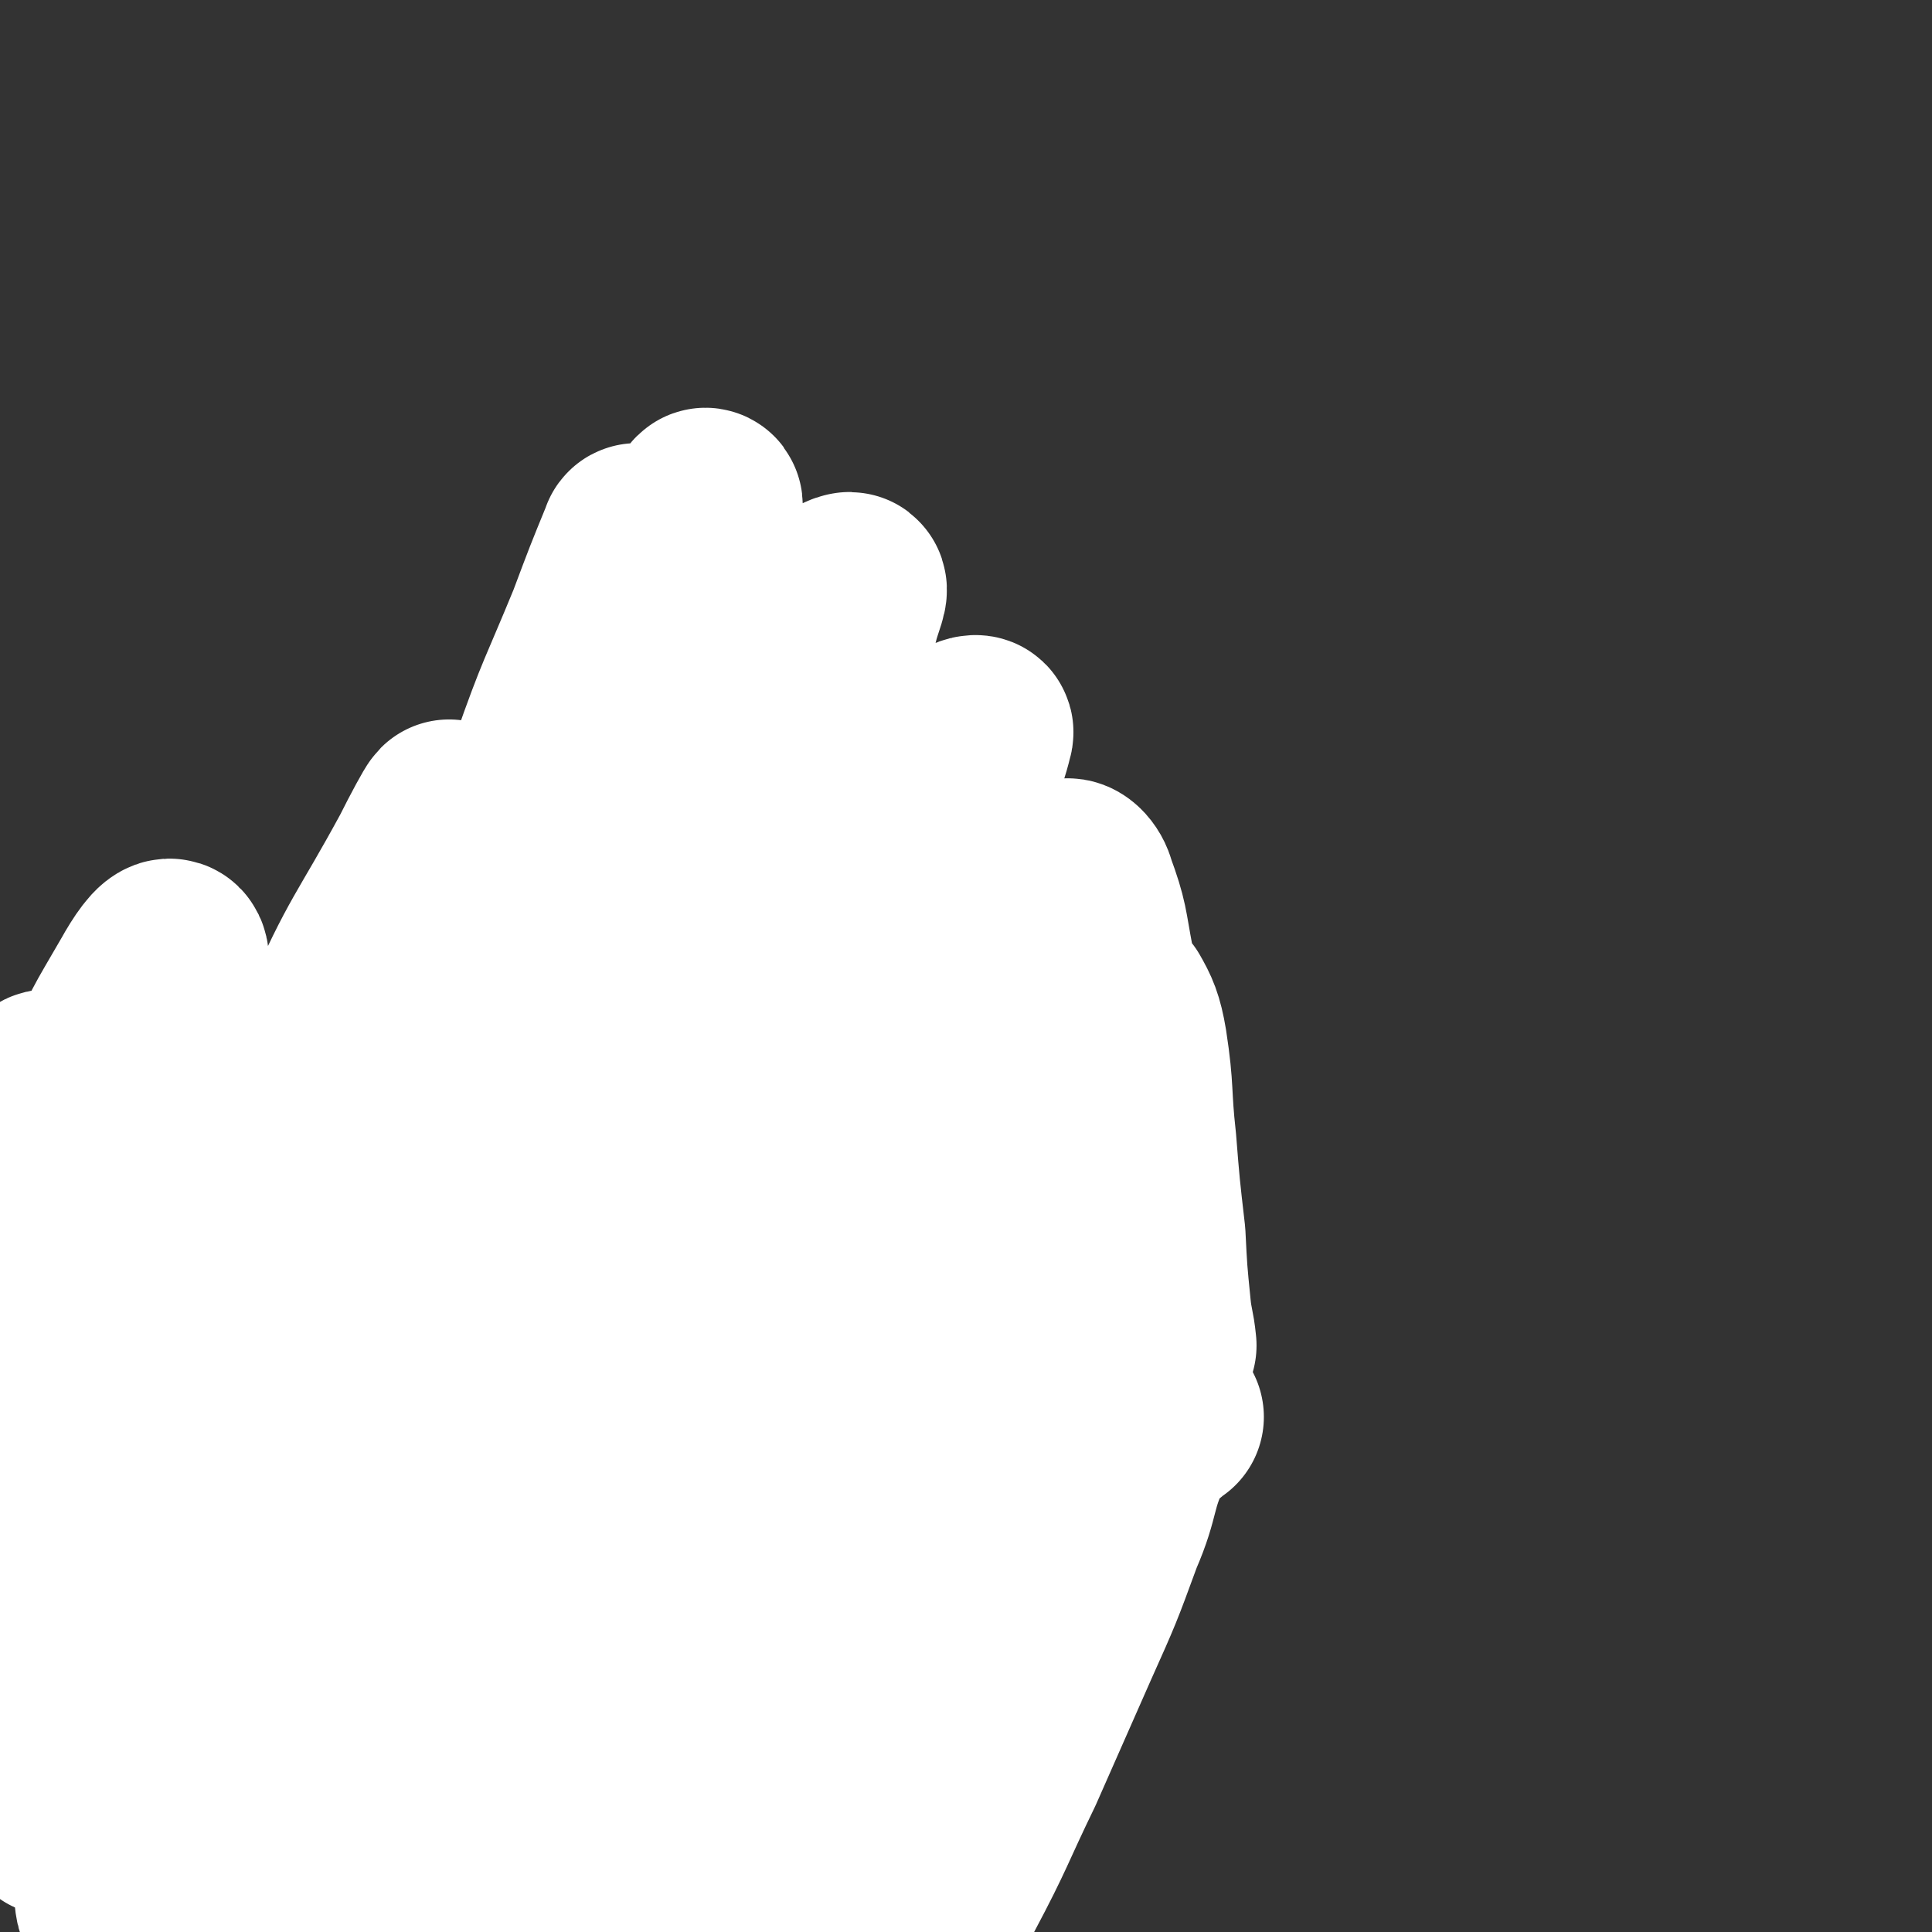
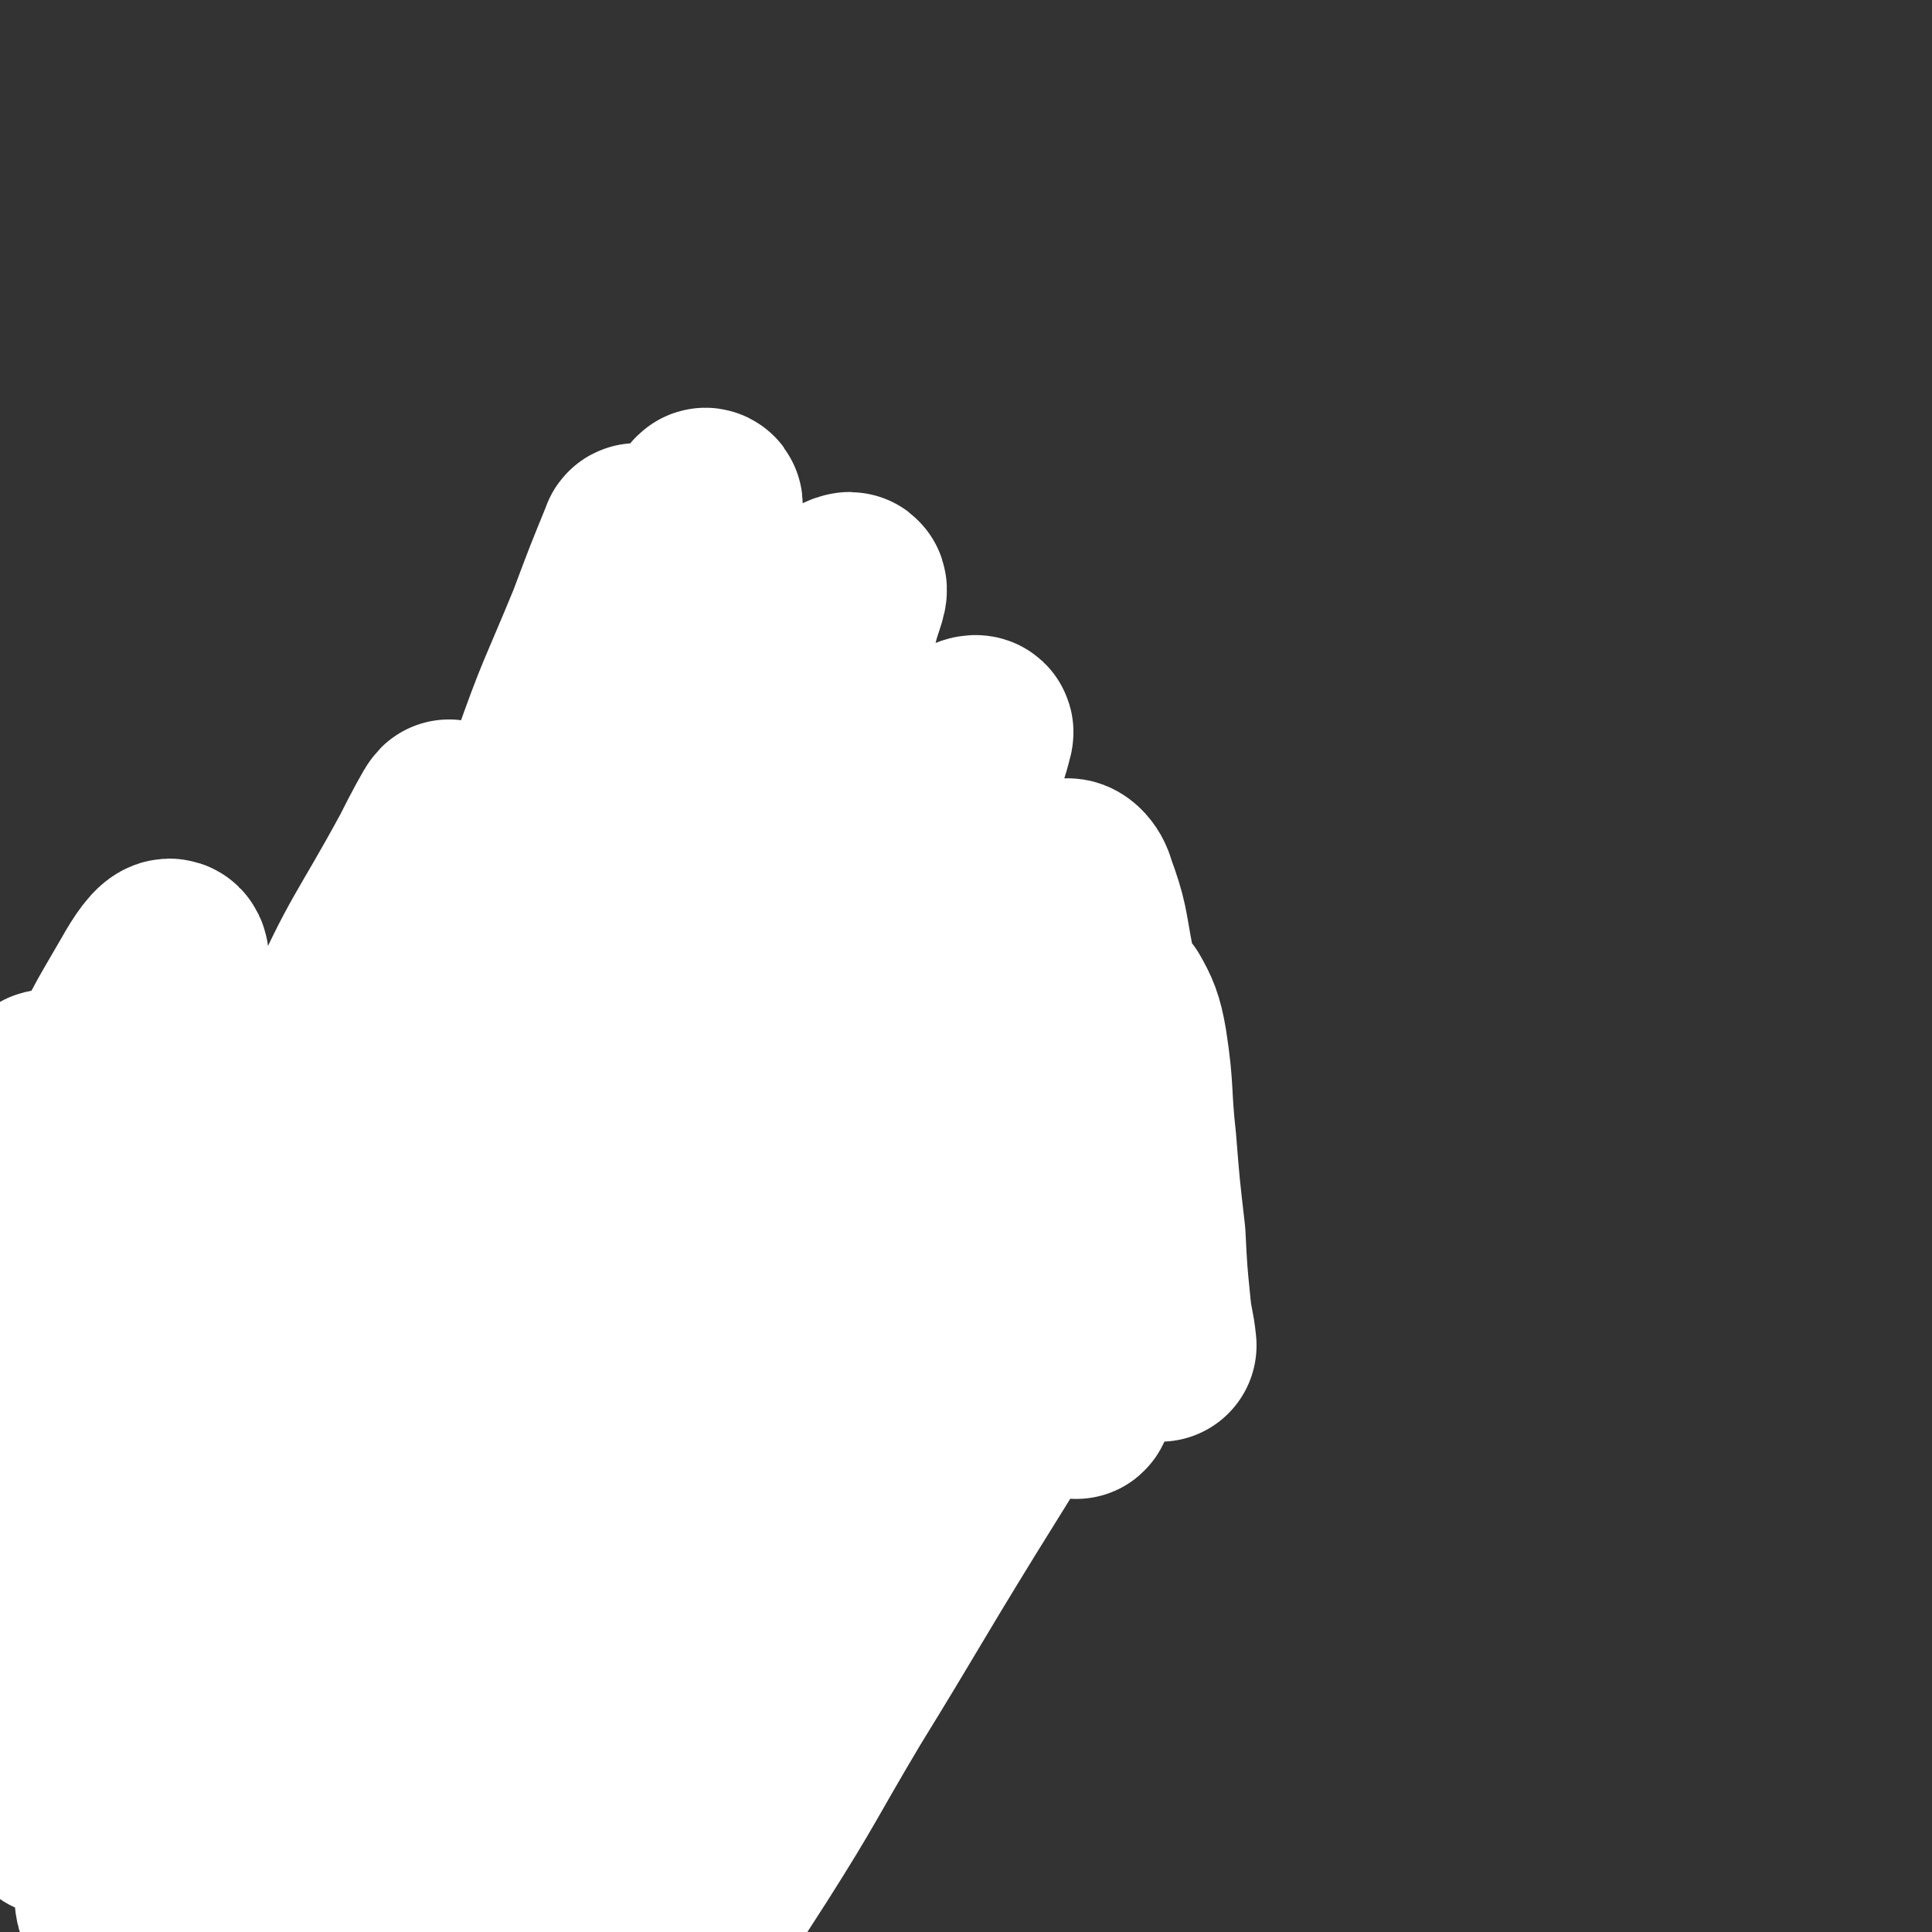
<svg xmlns="http://www.w3.org/2000/svg" viewBox="0 0 1054 1054" version="1.1">
  <rect x="0" y="0" width="1054" height="1054" fill="#333333" stroke="none" />
  <g fill="none" stroke="#EEBA71" stroke-width="32" stroke-linecap="round" stroke-linejoin="round">
    <path d="M31,676c-1,-1 -2,-1 -1,-1 0,-1 1,-1 2,-2 3,-3 3,-3 6,-7 5,-5 5,-5 10,-10 7,-5 7,-5 14,-11 6,-5 7,-5 13,-10 6,-5 6,-5 12,-11 5,-5 4,-5 9,-10 4,-5 3,-5 8,-10 4,-4 4,-4 8,-8 4,-5 4,-4 9,-8 4,-5 4,-5 8,-9 4,-5 4,-5 8,-10 5,-5 5,-5 10,-11 5,-5 5,-5 10,-10 5,-5 5,-5 9,-9 5,-5 5,-5 9,-9 5,-6 5,-6 11,-12 5,-6 5,-6 11,-12 5,-5 5,-5 9,-9 5,-5 5,-4 10,-9 5,-5 5,-4 9,-9 4,-5 4,-5 8,-10 3,-4 3,-4 6,-9 4,-4 4,-4 7,-9 3,-4 3,-4 6,-8 3,-4 3,-4 6,-8 3,-3 3,-3 6,-7 3,-3 3,-3 6,-7 3,-3 3,-3 6,-6 5,-4 5,-4 9,-8 6,-5 6,-5 11,-10 3,-3 3,-3 6,-7 2,-2 2,-2 4,-5 1,-2 2,-2 3,-3 1,-1 1,-2 2,-3 0,0 0,0 1,-1 0,0 0,0 0,-1 0,0 0,0 1,0 0,0 0,0 0,0 0,0 0,0 1,0 0,0 0,0 0,0 0,0 0,0 1,0 2,0 2,0 3,0 " />
-     <path d="M363,402c0,0 -1,-1 -1,-1 1,1 2,2 4,4 7,6 7,6 15,11 7,5 8,4 15,9 7,5 7,5 13,11 8,6 8,6 15,13 8,8 7,9 15,17 9,10 8,11 18,20 9,7 10,7 20,14 9,5 9,6 19,10 10,5 10,4 21,8 9,3 9,3 19,6 7,2 8,1 15,4 5,2 4,3 9,6 " />
    <path d="M352,367c-1,0 -1,-1 -1,-1 0,0 0,0 0,0 -1,0 -1,0 -2,0 -1,-1 -1,-1 -1,-2 -1,0 -1,0 -2,-1 0,-1 0,-1 0,-1 0,-1 1,-1 1,-1 5,3 5,3 10,5 11,7 11,8 22,15 15,10 15,11 29,21 14,9 14,8 27,18 11,8 10,9 20,17 6,6 7,6 12,12 3,3 3,3 4,5 0,1 0,1 -1,2 " />
    <path d="M342,362c0,-1 -2,-2 -1,-1 1,0 2,1 4,3 7,4 7,4 13,9 10,8 9,8 19,17 12,10 12,10 24,21 16,14 16,14 32,27 16,14 16,14 31,28 16,14 15,14 31,28 10,9 10,9 20,18 5,5 5,5 10,11 0,1 0,1 1,2 0,0 0,0 0,0 " />
    <path d="M360,374c0,0 -1,-1 -1,-1 1,2 2,3 4,5 11,11 10,12 21,23 15,14 16,14 32,28 14,12 14,12 29,24 16,12 16,11 31,23 15,13 14,14 29,27 12,10 12,10 24,20 8,7 8,7 15,14 4,3 4,3 7,5 0,1 1,1 1,1 -2,-1 -2,-2 -4,-3 " />
    <path d="M328,373c0,0 -1,-1 -1,-1 0,0 0,1 0,2 0,0 0,1 0,1 3,5 3,5 6,9 7,10 7,10 15,19 12,13 12,12 25,24 14,13 14,13 29,25 14,12 15,11 29,23 10,9 10,10 19,20 5,6 5,6 10,12 2,2 2,3 3,5 0,0 -1,0 -2,0 -5,-4 -5,-5 -11,-9 -10,-8 -10,-9 -20,-17 " />
    <path d="M338,404c0,0 -1,-1 -1,-1 2,2 3,3 6,6 7,7 7,7 14,13 11,9 11,9 22,17 15,12 15,12 30,23 16,11 16,11 32,23 12,9 12,9 23,19 9,6 9,6 17,13 6,5 6,5 11,11 4,4 3,5 7,9 3,4 3,4 6,8 3,3 3,3 6,7 4,3 3,3 7,6 3,2 3,1 7,4 3,2 3,2 6,4 2,3 2,3 5,5 2,1 3,1 5,2 1,0 1,0 1,0 1,0 1,0 1,0 -2,-1 -2,-1 -3,-3 " />
-     <path d="M316,368c0,0 -1,0 -1,-1 0,0 0,1 0,1 1,0 1,-1 2,-1 2,-1 2,0 3,-1 3,-1 3,-1 5,-3 2,-1 2,-2 3,-3 3,-3 3,-3 5,-6 3,-2 3,-2 5,-4 2,-2 2,-2 4,-3 1,-1 1,-1 2,-1 1,0 1,0 2,0 1,0 1,1 2,1 1,0 1,0 2,0 2,0 2,0 4,1 2,0 2,0 4,2 3,2 3,3 6,5 4,3 4,3 8,6 4,3 4,3 8,5 4,3 5,3 9,6 5,4 4,5 9,9 4,4 4,5 9,9 4,4 4,4 9,7 5,5 5,4 10,9 6,5 6,5 12,10 6,6 6,6 12,11 5,5 5,5 11,10 5,4 5,4 10,9 5,5 5,5 10,10 5,4 5,4 10,8 4,3 4,3 8,5 5,3 5,3 10,6 6,4 5,4 11,7 3,3 4,2 7,5 3,2 3,2 5,5 2,2 2,3 4,5 3,4 3,4 6,8 3,4 3,4 6,8 4,4 4,4 8,8 3,3 3,3 6,6 2,2 2,2 5,5 2,1 1,2 3,4 1,1 2,1 3,3 1,1 1,1 3,3 1,1 1,1 2,3 1,0 1,0 1,1 0,0 0,0 0,0 1,0 0,0 0,0 " />
    <path d="M587,548c0,0 -1,-1 -1,-1 0,0 0,0 1,0 0,0 0,0 0,0 0,1 -1,0 -1,0 0,0 1,0 1,0 0,1 0,1 -1,2 -1,3 -1,3 -3,6 -3,4 -3,4 -5,8 -4,5 -3,5 -7,10 -3,5 -3,4 -7,8 -4,5 -4,5 -9,9 -4,5 -5,4 -9,9 -4,4 -4,4 -8,9 -6,5 -5,6 -11,11 -7,7 -8,7 -15,14 -7,7 -7,7 -14,14 -6,5 -6,5 -12,11 -7,6 -6,6 -12,12 -6,6 -6,6 -12,12 -6,6 -6,5 -12,11 -6,6 -6,6 -12,11 -7,7 -7,7 -15,13 -9,7 -9,7 -19,13 -6,5 -6,5 -13,10 -6,5 -6,4 -12,9 -6,4 -6,4 -11,9 -5,4 -5,4 -10,8 -5,5 -5,5 -10,9 -5,4 -5,5 -10,9 -6,5 -6,6 -12,11 -7,5 -7,5 -14,10 -6,5 -6,5 -12,9 -3,3 -3,3 -6,6 -5,4 -5,4 -10,7 -4,4 -5,4 -9,7 -4,3 -4,4 -7,7 -3,3 -3,3 -5,6 -3,3 -2,3 -5,6 -2,3 -2,3 -5,7 -3,4 -3,4 -7,8 -4,6 -4,6 -9,11 -6,6 -6,5 -13,11 -8,7 -8,7 -16,14 -6,4 -6,4 -11,9 -6,5 -6,5 -12,10 -7,5 -7,5 -13,10 -4,4 -4,4 -9,8 -2,3 -2,3 -5,5 -2,2 -2,2 -3,4 -2,1 -2,2 -3,4 -2,2 -1,2 -3,5 -1,2 -1,3 -3,5 -2,3 -2,3 -4,6 -3,3 -3,3 -6,6 -3,4 -3,4 -6,8 -2,3 -3,3 -5,6 -3,2 -3,2 -5,5 -2,2 -2,1 -4,3 -1,2 -1,1 -3,3 -1,1 -1,1 -2,3 -1,2 -1,2 -2,4 -1,2 -1,2 -2,4 -1,1 -1,1 -3,3 0,1 0,1 -1,2 0,0 -1,0 -1,1 " />
-     <path d="M597,561c0,0 -1,-1 -1,-1 0,0 1,0 1,0 -1,0 -1,0 -1,1 -1,0 -1,0 -1,2 -1,2 -1,2 -2,4 0,3 -1,3 -1,6 -1,8 -1,8 -1,16 -1,12 -1,12 -1,25 -1,16 -1,16 -1,33 -1,17 -1,16 -1,33 -1,17 -1,17 -1,33 -1,15 -1,15 -1,31 -1,14 -1,14 -1,28 -1,12 -1,12 -1,24 0,9 0,9 0,19 -1,9 0,9 0,19 0,12 -1,12 0,24 0,14 0,14 0,28 1,11 1,11 1,22 0,8 0,8 0,16 0,5 0,5 -1,11 0,2 0,2 0,4 -1,1 -1,1 -1,2 -1,1 -1,1 -1,1 -1,1 -1,1 -1,1 -1,0 -1,1 -2,1 -1,1 -1,1 -3,1 -2,0 -2,0 -4,1 -3,0 -3,0 -6,0 -4,1 -4,1 -7,2 -3,1 -3,1 -6,2 -2,1 -2,1 -4,2 -1,0 -1,0 -2,0 0,0 0,0 0,0 -1,-1 -1,-1 -1,-2 0,-2 0,-2 0,-5 0,-4 0,-4 0,-8 0,-6 0,-6 -1,-12 -1,-8 -1,-8 -2,-16 -1,-9 -1,-9 -3,-18 -1,-11 -1,-11 -2,-22 -1,-11 -1,-11 -1,-21 -1,-9 -1,-9 -1,-18 0,-8 0,-8 0,-16 0,-7 0,-7 1,-14 0,-7 0,-7 0,-15 1,-8 1,-8 1,-16 0,-7 0,-7 0,-14 0,-7 0,-7 0,-13 0,-7 0,-7 0,-13 1,-8 1,-8 1,-16 0,-8 1,-8 1,-16 0,-6 0,-6 0,-12 0,-6 0,-6 -1,-12 0,-5 0,-5 -1,-11 0,-4 0,-4 0,-9 -1,-5 -1,-5 -1,-9 0,-5 0,-5 0,-10 0,-4 0,-4 0,-8 0,-4 0,-4 0,-8 0,-3 0,-3 0,-6 0,-2 0,-2 0,-4 0,-1 0,-1 -1,-2 0,0 0,0 0,0 0,-1 0,-1 0,-2 0,0 0,0 -1,-1 0,0 0,0 -1,0 0,0 0,0 0,0 0,0 0,0 0,0 " />
    <path d="M375,779c0,0 -1,-1 -1,-1 0,0 0,0 1,1 0,0 0,0 0,0 0,0 0,0 0,1 -1,1 -1,1 -1,2 0,3 0,3 0,5 -1,4 -1,4 -1,7 -1,6 -1,6 -1,11 0,8 0,8 0,16 0,9 0,9 1,19 0,9 0,9 0,19 1,10 1,10 2,21 0,10 0,10 0,20 1,9 0,9 1,19 1,10 1,10 2,20 1,9 1,9 2,18 1,8 1,8 2,15 1,9 2,9 2,17 1,8 0,8 0,17 1,6 1,6 0,13 0,4 0,4 -1,7 0,2 0,2 0,3 -1,0 -1,0 -1,1 0,0 0,0 -1,1 0,0 0,0 0,0 -1,0 -1,0 -1,-1 -1,0 0,0 -1,-1 -1,-1 -1,-1 -2,-3 -2,-1 -1,-2 -3,-3 -1,-1 -1,-1 -3,-2 -1,-1 -1,-1 -3,-2 -3,-1 -3,-1 -5,-2 -3,-1 -3,-1 -6,-2 -1,-1 -1,-1 -3,-2 -2,-1 -2,-1 -3,-1 -2,-1 -2,-1 -3,-1 -1,0 -1,0 -2,0 -1,0 -1,0 -2,0 0,0 0,0 0,0 -1,-1 -1,-1 -1,-1 0,-1 -1,-1 -1,-2 0,-2 0,-2 0,-4 -1,-4 -1,-4 -1,-8 -1,-6 -1,-6 -1,-11 -1,-10 -1,-10 -2,-19 -1,-12 -1,-12 -2,-23 0,-9 0,-9 -1,-19 0,-7 0,-7 -1,-15 0,-7 0,-7 0,-14 0,-7 0,-7 0,-15 0,-8 0,-8 -1,-17 0,-8 0,-8 0,-15 0,-6 1,-6 0,-12 0,-4 0,-4 -1,-8 0,-3 0,-3 0,-7 0,-2 0,-2 -1,-5 0,-3 0,-3 -1,-6 0,-4 0,-4 0,-7 -1,-3 -1,-3 -1,-6 0,-1 0,-1 0,-2 0,-1 0,-1 0,-1 0,0 0,0 0,-1 0,0 0,0 0,0 0,-1 0,-1 0,-1 -1,-1 -1,-1 -1,-1 0,-1 0,-1 0,-1 0,0 0,0 0,0 0,0 0,0 0,0 0,-1 0,-1 0,-1 " />
    <path d="M372,764c0,0 0,0 -1,-1 0,0 1,1 1,1 0,0 -1,0 -1,0 0,0 0,0 0,0 0,0 0,0 0,1 -1,2 -1,3 -1,5 -1,8 -1,8 -1,17 0,11 0,11 0,23 0,13 0,13 0,25 -1,9 -1,9 -1,18 -1,6 -1,6 -1,12 -1,2 -1,2 -1,4 0,0 0,0 0,0 0,0 0,-1 1,-1 0,-1 0,-1 1,-2 0,-1 0,-1 0,-1 0,0 0,0 0,1 0,1 0,1 0,2 -1,1 -1,1 -1,2 -1,1 -1,1 -1,2 0,2 0,2 0,4 -1,3 -1,3 -1,6 1,7 1,7 2,13 0,8 0,8 1,16 1,6 2,6 2,12 1,5 1,5 2,9 0,3 1,3 1,7 1,3 1,3 1,7 1,4 1,5 2,9 1,5 2,4 3,9 0,4 0,4 1,8 0,3 0,3 0,5 0,2 0,2 0,4 0,3 0,3 0,5 0,2 0,2 0,5 0,4 0,4 0,7 0,3 0,3 0,7 0,2 0,2 0,5 0,1 0,1 -1,2 0,1 0,1 0,2 0,0 0,0 0,1 0,0 0,0 0,1 0,1 0,1 0,2 0,1 0,1 0,2 0,1 -1,1 -1,1 -1,1 -1,1 -1,2 0,0 0,0 -1,1 0,0 0,0 0,1 -1,0 -1,0 -1,0 -1,1 -1,1 -2,1 -1,1 -1,2 -3,2 -1,1 -2,1 -4,2 -2,0 -2,0 -4,1 -3,0 -3,1 -5,1 -3,0 -3,0 -5,0 -1,0 -1,0 -3,-1 -1,0 -1,0 -2,-1 0,0 0,0 -1,-1 0,0 0,0 0,-1 0,-2 0,-2 0,-5 0,-3 0,-3 0,-7 0,-6 0,-6 0,-11 0,-7 -1,-7 -1,-13 -1,-8 -1,-8 -2,-15 -1,-10 0,-10 -1,-21 -1,-11 0,-11 -1,-22 -1,-9 -1,-9 -1,-19 -1,-8 -1,-8 -1,-16 -1,-8 -1,-8 -1,-16 -1,-8 -1,-8 -2,-16 -1,-6 -1,-6 -1,-12 -1,-6 -1,-6 -1,-11 0,-6 0,-6 0,-13 0,-5 0,-5 0,-10 0,-3 0,-3 0,-6 0,-2 0,-2 1,-3 0,-1 0,-2 0,-2 0,-1 0,-1 1,-1 " />
-     <path d="M554,552c0,0 -1,-1 -1,-1 0,0 0,0 0,0 0,0 0,0 0,1 -1,0 0,0 -1,1 -1,2 -1,2 -3,4 -2,2 -2,2 -4,4 -5,6 -4,6 -8,12 -6,7 -6,8 -12,15 -7,7 -8,6 -15,12 -5,5 -4,5 -9,10 -3,2 -3,2 -6,5 0,0 -1,0 0,0 1,-1 2,-1 4,-3 5,-4 5,-4 10,-8 4,-3 5,-3 9,-7 " />
    <path d="M529,590c0,0 -1,0 -1,-1 0,0 1,0 2,-1 4,-4 4,-4 7,-8 0,-1 1,-2 1,-2 -1,0 -2,0 -4,0 -5,3 -5,3 -10,7 -10,7 -10,7 -19,15 -13,12 -13,12 -26,25 -13,13 -13,13 -26,26 -9,9 -9,9 -18,19 -5,7 -5,7 -11,13 -2,2 -5,4 -4,3 0,0 3,-2 6,-5 9,-11 8,-11 17,-22 11,-13 12,-13 23,-26 12,-14 11,-15 22,-30 9,-11 9,-10 17,-22 3,-5 4,-6 4,-11 1,-1 -2,-2 -3,-1 -8,5 -8,6 -15,12 -12,11 -13,10 -25,21 -13,11 -13,12 -27,23 -14,13 -14,13 -28,25 -6,5 -7,6 -12,10 -1,0 0,0 0,0 8,-8 7,-8 15,-16 12,-14 12,-14 24,-27 13,-14 13,-14 25,-29 11,-12 11,-12 22,-26 5,-7 6,-7 10,-14 1,-1 -1,-3 -2,-2 -7,5 -7,6 -14,12 -15,14 -14,15 -29,29 -15,14 -15,14 -31,28 -14,12 -14,12 -29,24 -8,7 -8,7 -17,14 -2,1 -5,3 -4,2 2,-4 4,-6 9,-12 13,-15 12,-15 25,-29 15,-17 16,-16 31,-33 12,-14 11,-15 22,-31 6,-8 7,-8 11,-16 1,-2 -1,-3 -2,-3 -9,4 -10,5 -18,12 -17,11 -16,12 -32,25 -17,13 -18,12 -35,26 -12,9 -12,10 -24,19 -5,4 -7,6 -9,8 -1,1 1,-1 3,-3 10,-10 9,-10 19,-21 14,-15 14,-15 29,-30 14,-15 15,-15 29,-30 8,-10 8,-10 14,-21 1,-2 2,-5 0,-4 -5,0 -7,1 -13,5 -16,11 -16,11 -31,23 -19,14 -19,14 -37,28 -13,11 -13,12 -26,23 -5,5 -7,6 -11,10 -1,0 1,-1 2,-2 8,-8 8,-8 16,-17 14,-15 14,-15 28,-30 15,-17 15,-17 30,-33 12,-12 12,-11 24,-24 3,-3 5,-6 5,-8 -1,-1 -5,0 -8,1 -13,7 -13,7 -25,15 -19,14 -19,14 -37,28 -17,13 -16,13 -33,26 -9,8 -9,8 -18,15 -1,1 -3,2 -2,2 5,-4 7,-5 12,-10 13,-13 13,-13 25,-26 13,-14 13,-14 26,-28 11,-12 11,-12 22,-24 6,-7 7,-7 11,-13 1,-1 -1,-2 -2,-2 -9,5 -9,6 -18,12 -15,11 -15,11 -30,22 -16,11 -16,12 -32,23 -10,8 -10,8 -19,15 -2,2 -4,3 -4,4 0,0 2,-1 3,-2 8,-8 8,-8 16,-16 2,-2 2,-2 4,-4 12,-12 12,-12 23,-25 10,-11 10,-11 19,-23 6,-8 6,-8 11,-17 1,-2 2,-4 1,-4 -3,-1 -6,0 -10,3 -11,7 -10,8 -21,17 -14,11 -14,11 -28,21 -10,7 -10,7 -20,14 -6,4 -6,5 -12,9 -3,2 -5,4 -6,3 -1,0 2,-2 3,-4 12,-12 12,-12 23,-24 13,-14 13,-14 25,-28 11,-13 10,-13 20,-26 5,-7 5,-7 9,-14 1,0 0,-2 -1,-2 -5,3 -6,3 -12,7 -13,10 -13,11 -26,20 -12,10 -12,9 -24,19 -10,7 -10,8 -20,16 -5,4 -5,4 -11,8 -1,1 -3,3 -3,2 2,-1 3,-2 6,-5 11,-11 11,-12 22,-23 13,-14 14,-13 27,-27 9,-9 9,-9 17,-18 2,-3 3,-4 3,-6 -1,-1 -3,-1 -5,0 -9,5 -9,5 -18,12 -10,7 -10,8 -20,16 -11,10 -11,10 -23,20 -9,8 -9,8 -18,16 -2,2 -4,4 -4,4 0,1 2,-1 4,-3 8,-9 8,-9 15,-18 15,-16 15,-16 29,-32 9,-11 9,-11 18,-23 4,-5 4,-5 7,-10 1,-1 1,-3 0,-2 -4,0 -5,1 -9,3 -9,6 -8,7 -16,14 -9,8 -9,8 -17,16 -9,10 -8,10 -17,20 -5,6 -5,6 -10,13 -2,3 -4,4 -4,5 0,0 2,-1 3,-3 8,-7 7,-7 15,-14 13,-13 13,-13 27,-26 8,-7 8,-7 16,-15 2,-2 4,-4 4,-4 0,0 -2,1 -4,3 -7,6 -6,6 -12,13 -7,7 -7,7 -13,14 -9,10 -9,10 -18,21 -8,11 -8,11 -16,22 -7,10 -7,10 -13,19 -5,8 -5,9 -10,16 -4,7 -4,7 -9,13 -4,5 -4,5 -9,9 -4,4 -4,4 -9,8 -2,2 -3,2 -5,5 -3,2 -3,2 -5,4 -3,5 -3,5 -7,9 -3,3 -3,3 -6,7 -1,0 -1,0 -2,1 -3,5 -3,5 -7,9 -4,5 -4,5 -8,9 -4,4 -4,4 -9,9 -3,3 -3,3 -7,7 -3,3 -3,4 -7,7 -2,2 -2,2 -4,4 -2,1 -2,1 -3,3 -3,2 -3,2 -5,4 -2,2 -2,3 -4,5 -4,4 -4,4 -9,8 -4,4 -4,3 -8,7 -4,3 -4,3 -8,7 -4,3 -3,3 -7,7 -3,3 -3,3 -6,5 -3,2 -3,2 -6,4 -2,1 -2,1 -4,3 -2,1 -2,2 -4,3 -3,2 -3,2 -6,4 -3,3 -3,3 -6,5 -3,2 -3,2 -7,5 -2,1 -3,1 -5,3 -2,2 -2,2 -5,4 -2,1 -2,1 -3,2 -2,1 -2,1 -3,2 -1,1 -1,1 -2,2 -1,1 -1,1 -2,1 -1,1 -1,1 -2,2 0,0 0,0 -1,1 -2,0 -2,0 -3,1 -1,0 -1,0 -2,2 -1,2 -1,2 -2,4 -1,3 -1,3 -1,7 -1,4 -1,4 -1,8 0,5 0,5 0,11 -1,6 -1,6 -1,12 0,7 0,7 1,13 1,8 1,8 2,15 1,8 1,8 2,15 1,8 1,8 2,15 0,7 0,7 1,14 0,7 0,7 0,14 1,7 1,7 1,14 1,7 1,7 2,14 0,7 0,7 1,14 0,7 0,7 1,14 1,6 1,6 2,12 1,5 1,5 2,10 1,4 1,4 2,8 1,4 2,4 3,8 1,3 1,3 2,7 1,4 1,4 2,7 1,4 1,4 2,8 1,3 0,3 1,7 1,4 1,4 2,8 0,4 1,4 1,7 1,5 1,5 1,9 1,3 1,3 1,7 0,3 0,3 0,7 0,2 0,2 0,5 0,2 0,2 0,4 0,2 0,2 0,4 0,2 0,2 0,4 -1,1 -1,1 -1,2 0,0 0,0 0,1 0,1 0,1 0,1 0,1 1,1 1,2 0,1 0,1 0,2 0,1 1,1 1,1 1,0 2,0 3,-1 4,-2 4,-2 7,-5 6,-4 6,-4 11,-9 6,-5 6,-5 13,-10 6,-4 6,-4 11,-9 6,-5 6,-5 11,-10 6,-5 6,-5 11,-11 6,-6 6,-6 11,-11 5,-5 5,-5 11,-10 5,-5 5,-5 11,-10 6,-6 6,-6 13,-12 9,-8 9,-8 18,-17 10,-10 10,-10 20,-20 7,-7 7,-7 15,-15 7,-7 7,-7 15,-14 7,-6 7,-6 14,-12 7,-7 7,-7 14,-13 7,-6 7,-6 13,-13 8,-7 8,-7 15,-14 9,-9 9,-9 19,-17 8,-8 9,-7 17,-15 8,-8 8,-9 16,-17 7,-7 7,-7 15,-14 5,-6 6,-5 11,-11 5,-4 5,-4 9,-9 4,-4 3,-4 7,-8 4,-3 4,-3 8,-7 3,-3 3,-4 7,-7 4,-3 4,-3 9,-6 4,-2 5,-2 10,-5 6,-3 6,-4 12,-8 2,-2 3,-2 5,-4 0,0 0,0 -1,0 -5,3 -5,3 -11,7 -13,8 -13,8 -26,17 -20,14 -20,14 -39,29 -23,17 -23,17 -46,34 -12,9 -12,9 -23,19 -8,6 -8,6 -14,12 -1,0 0,2 0,1 13,-9 13,-10 26,-20 20,-17 20,-17 39,-34 22,-19 21,-20 43,-38 20,-17 20,-16 41,-32 13,-9 13,-9 25,-19 1,0 1,-1 1,-1 -10,8 -10,9 -22,17 -22,16 -23,15 -46,30 -26,17 -26,18 -53,35 -16,11 -17,10 -34,21 -10,7 -10,7 -20,15 -2,1 -4,3 -3,2 8,-11 10,-14 22,-26 19,-21 20,-20 39,-40 19,-19 19,-19 38,-39 14,-15 14,-15 29,-30 3,-4 7,-8 5,-8 -3,1 -8,4 -15,9 -20,14 -19,14 -38,29 -23,18 -23,18 -45,36 -17,13 -17,13 -32,27 -13,11 -13,12 -26,24 -2,2 -5,5 -4,4 4,-3 7,-6 14,-13 21,-21 21,-21 42,-43 20,-22 21,-22 41,-43 15,-17 15,-17 30,-33 5,-5 9,-9 9,-10 0,-1 -5,3 -10,7 -16,15 -15,16 -32,31 -20,18 -20,17 -41,35 -18,15 -18,15 -37,31 -17,15 -16,16 -33,31 -5,5 -10,9 -10,10 0,0 6,-5 11,-10 14,-15 14,-15 28,-30 26,-29 26,-29 52,-57 18,-19 18,-19 36,-38 8,-9 9,-9 17,-17 0,0 -1,0 -2,1 -10,9 -10,10 -20,19 -18,16 -18,15 -36,31 -17,14 -17,14 -33,29 -18,15 -18,16 -35,32 -7,6 -11,10 -14,13 -1,1 4,-2 7,-5 11,-12 11,-13 22,-25 20,-21 20,-21 39,-42 22,-24 22,-24 43,-48 11,-13 11,-13 21,-27 2,-2 4,-5 3,-5 -4,3 -7,5 -13,11 -17,15 -17,16 -33,31 -15,15 -15,15 -29,29 -21,19 -20,20 -41,39 -13,13 -13,13 -27,26 -4,3 -8,7 -7,5 2,-3 6,-7 12,-15 14,-17 14,-17 28,-35 22,-27 22,-27 44,-54 17,-22 18,-21 35,-44 9,-10 9,-11 16,-22 1,-1 0,-4 -1,-3 -10,7 -11,9 -20,18 -15,13 -15,13 -29,27 -20,20 -19,21 -39,40 -20,20 -20,20 -40,40 -7,7 -8,7 -15,14 -3,3 -8,7 -7,6 3,-4 8,-9 15,-18 17,-21 17,-20 34,-42 19,-24 19,-24 38,-49 21,-27 21,-27 43,-54 6,-8 11,-11 13,-15 1,-2 -4,1 -7,3 -16,13 -16,13 -31,27 -16,15 -16,15 -32,30 -22,22 -22,22 -45,43 -2,2 -2,2 -4,4 -14,12 -14,12 -28,24 -10,10 -10,10 -20,19 -4,3 -9,8 -8,6 4,-7 8,-13 17,-24 21,-28 21,-28 42,-56 18,-25 17,-25 35,-50 14,-18 14,-18 28,-36 6,-8 11,-11 13,-16 1,-2 -4,1 -7,3 -14,12 -14,12 -28,25 -19,18 -18,18 -37,36 -16,16 -16,16 -32,32 -18,17 -18,17 -35,34 -13,14 -13,13 -25,27 -4,5 -8,10 -7,10 1,0 5,-4 9,-9 17,-19 17,-20 33,-39 25,-29 25,-29 50,-58 13,-16 13,-15 27,-31 6,-7 8,-10 12,-15 0,-1 -2,1 -4,3 -11,12 -11,12 -23,25 -13,13 -13,13 -26,27 -16,17 -16,17 -33,35 -18,18 -18,18 -35,37 -12,12 -12,12 -23,24 -3,3 -7,7 -6,6 2,-1 6,-5 10,-10 9,-10 9,-10 17,-21 8,-10 8,-10 15,-22 5,-7 5,-7 8,-14 1,-2 1,-4 0,-4 -3,2 -5,4 -8,8 -8,9 -8,9 -14,19 -9,15 -10,15 -17,32 -8,20 -8,21 -14,42 -7,22 -6,22 -12,44 -4,19 -4,19 -8,38 -3,14 -3,14 -5,28 -2,10 -1,10 -3,20 -1,6 -1,6 -3,11 0,2 -1,4 -2,3 -2,-3 -2,-5 -4,-9 -3,-10 -4,-10 -6,-20 -4,-14 -5,-14 -7,-29 -2,-16 -2,-16 -3,-33 -1,-15 -1,-15 -1,-30 0,-10 0,-10 1,-20 0,-2 0,-6 1,-5 0,4 0,8 -1,15 -1,16 -2,16 -4,33 -3,22 -2,22 -5,44 -3,20 -3,20 -6,39 -2,14 -2,14 -5,27 -1,6 -1,9 -3,12 0,1 -1,-2 -1,-4 1,-10 1,-10 2,-21 2,-18 3,-18 4,-36 3,-21 2,-21 4,-42 2,-17 2,-17 4,-34 1,-8 1,-14 3,-16 0,-1 1,5 1,10 1,22 0,22 0,44 0,29 -1,29 -1,59 -1,29 -1,29 -1,57 0,20 0,20 0,39 0,6 -2,13 0,13 1,-1 3,-7 5,-14 7,-20 7,-20 13,-41 9,-32 9,-32 18,-65 9,-35 8,-35 17,-71 8,-30 7,-30 17,-60 6,-17 5,-19 15,-34 2,-4 8,-7 8,-4 3,10 1,15 -1,30 -5,32 -6,32 -12,63 -8,42 -8,42 -17,83 -9,38 -9,38 -20,76 -7,24 -7,24 -16,47 -3,10 -6,13 -9,18 -1,2 1,-2 2,-5 7,-16 8,-16 14,-32 13,-30 13,-29 24,-60 14,-38 13,-38 26,-76 12,-38 12,-38 24,-75 9,-28 10,-28 19,-55 5,-13 8,-19 10,-26 1,-2 -1,4 -2,8 -9,22 -9,22 -19,44 -16,38 -16,38 -33,76 -19,43 -20,43 -39,87 -16,36 -16,36 -30,73 -8,20 -11,22 -13,41 -1,4 4,7 8,4 13,-11 14,-14 25,-31 22,-30 21,-31 41,-63 35,-59 32,-60 68,-118 20,-32 20,-33 44,-62 5,-7 13,-13 14,-10 1,3 -4,11 -9,22 -12,22 -12,22 -25,43 -15,25 -15,25 -30,50 -18,31 -18,31 -37,63 -17,30 -17,30 -34,60 -9,17 -11,18 -18,34 0,2 2,3 4,2 11,-14 12,-15 23,-31 29,-44 27,-45 57,-87 29,-43 28,-43 59,-83 13,-16 14,-17 29,-29 2,-2 7,-1 6,1 -5,14 -8,16 -19,32 -15,22 -15,22 -31,44 -15,20 -16,19 -30,39 -18,25 -18,25 -35,49 -15,21 -16,21 -29,43 -6,9 -10,15 -10,20 0,3 5,-2 9,-6 21,-20 20,-21 40,-41 32,-32 32,-33 65,-64 17,-17 17,-17 36,-33 9,-8 11,-9 18,-15 1,-1 -1,1 -2,1 -11,11 -11,11 -22,23 -19,19 -18,19 -37,38 -14,14 -14,14 -27,28 -15,16 -15,16 -29,32 -11,12 -11,12 -21,25 -3,3 -6,8 -5,7 4,-4 8,-8 15,-17 27,-33 26,-33 53,-66 20,-25 20,-25 41,-49 10,-12 11,-11 22,-22 2,-1 5,-4 3,-3 -5,5 -8,7 -16,15 -19,18 -18,19 -36,38 -13,14 -13,14 -26,29 -16,17 -16,18 -31,35 -14,16 -14,17 -28,32 -5,7 -10,13 -11,13 -1,-1 3,-8 7,-16 17,-28 17,-28 34,-55 25,-41 26,-40 50,-81 15,-25 14,-26 26,-51 5,-10 9,-19 9,-21 0,-2 -5,6 -9,12 -13,19 -13,19 -26,39 -13,21 -13,21 -27,42 -18,27 -18,27 -36,54 -17,26 -17,26 -34,52 -10,15 -9,15 -18,29 -1,0 -1,1 -1,0 11,-19 11,-19 21,-38 17,-33 17,-32 32,-66 28,-62 28,-63 55,-126 11,-24 11,-24 21,-49 2,-6 4,-13 2,-12 -5,3 -9,9 -16,18 -10,14 -10,14 -18,29 -14,25 -14,25 -27,50 -17,31 -17,32 -33,63 -13,26 -13,26 -27,51 -6,12 -9,20 -12,23 -2,2 1,-7 3,-13 8,-22 9,-21 18,-43 13,-33 13,-33 26,-66 17,-43 16,-44 33,-87 12,-28 13,-27 25,-55 1,-2 2,-5 1,-4 -3,3 -5,6 -9,12 -9,17 -9,17 -18,34 -15,28 -15,28 -29,57 -15,29 -14,30 -29,59 -11,21 -11,21 -23,42 -4,8 -7,13 -10,15 -2,1 -1,-5 1,-9 6,-21 7,-21 14,-42 9,-27 9,-27 18,-56 8,-28 9,-28 16,-57 5,-21 5,-21 8,-42 2,-8 3,-15 0,-16 -2,-1 -6,5 -11,12 -11,18 -10,19 -21,37 -14,26 -14,26 -28,51 -13,23 -13,23 -26,46 -7,14 -8,14 -15,29 -2,5 -3,9 -2,10 0,0 2,-4 4,-8 4,-12 4,-12 7,-24 4,-18 4,-18 7,-36 2,-17 2,-17 3,-35 1,-12 1,-12 -1,-24 0,-6 -1,-9 -3,-11 -1,0 -3,2 -4,5 -2,12 -1,12 -2,24 -1,20 -1,20 -1,41 -1,23 -1,23 -2,47 0,18 -1,18 -1,37 -1,10 -1,10 -2,20 0,1 0,4 1,3 1,-4 1,-7 3,-13 3,-14 3,-14 5,-27 4,-17 4,-17 9,-34 3,-15 3,-15 8,-30 3,-8 4,-12 8,-15 2,-2 4,2 4,6 2,14 2,15 1,29 -2,26 -2,26 -6,51 -5,30 -5,30 -11,59 -5,27 -5,27 -10,53 -4,18 -5,18 -8,36 -2,11 -2,11 -3,22 0,5 -1,7 0,10 1,1 3,1 4,-1 6,-4 6,-5 10,-10 8,-10 8,-10 16,-19 8,-11 8,-11 16,-22 6,-9 6,-9 12,-17 3,-4 3,-5 6,-8 2,-1 3,-2 4,0 1,2 1,4 0,8 -2,9 -3,8 -6,17 -3,9 -4,9 -7,19 -3,8 -3,8 -5,16 -1,4 -2,4 -1,8 0,1 1,1 2,1 4,-2 4,-2 7,-6 6,-7 6,-7 11,-15 7,-10 7,-10 13,-21 5,-9 5,-9 10,-18 1,-3 3,-6 2,-6 0,-1 -1,3 -3,5 -5,8 -5,8 -10,16 -6,9 -6,9 -12,19 -4,6 -5,7 -7,12 -1,1 1,2 2,1 6,-6 6,-7 13,-14 13,-14 12,-14 25,-28 29,-33 29,-33 57,-65 22,-25 22,-25 44,-50 13,-16 13,-16 27,-31 7,-7 7,-6 14,-12 0,0 1,-1 1,-1 -5,5 -6,6 -12,12 -13,13 -13,14 -25,27 -16,17 -16,17 -32,35 -11,10 -11,10 -21,21 -6,6 -5,6 -11,12 -3,2 -6,6 -5,5 1,-4 4,-8 9,-15 11,-16 11,-15 21,-31 10,-15 11,-15 21,-30 7,-12 7,-12 14,-25 1,-3 3,-6 2,-6 -1,0 -4,2 -6,5 -9,9 -9,10 -17,19 -11,13 -11,13 -22,26 -6,7 -6,7 -12,14 -4,6 -4,6 -8,12 -1,3 -4,7 -2,6 8,-5 11,-9 21,-18 16,-15 16,-15 30,-31 13,-13 13,-13 26,-27 6,-8 8,-8 12,-16 1,-1 -1,-2 -2,-2 -9,2 -9,3 -18,6 -17,7 -16,7 -33,14 -11,5 -11,5 -23,9 -13,4 -13,5 -26,7 -10,2 -12,4 -20,1 -7,-3 -7,-7 -8,-14 -2,-13 -1,-14 1,-27 4,-19 5,-19 10,-37 4,-19 5,-19 9,-38 3,-14 5,-14 4,-28 0,-5 -1,-9 -5,-10 -7,0 -10,3 -17,8 -15,10 -14,11 -27,22 -16,13 -16,13 -31,25 -11,9 -11,9 -22,17 -4,3 -6,5 -8,6 -1,0 1,-1 3,-2 5,-5 5,-5 11,-11 8,-7 8,-7 15,-15 6,-6 6,-6 11,-12 0,-1 0,-3 -1,-2 -4,3 -4,5 -9,9 " />
  </g>
  <g fill="none" stroke="#FFFFFF" stroke-width="105" stroke-linecap="round" stroke-linejoin="round">
-     <path d="M637,773c-1,0 -1,0 -1,-1 0,0 0,1 0,1 -7,8 -10,6 -15,15 -11,23 -7,25 -17,48 -11,30 -11,30 -24,59 -15,34 -15,34 -30,68 -16,33 -15,34 -32,66 -13,25 -12,26 -29,48 -7,10 -11,14 -19,15 -4,1 -5,-6 -5,-12 3,-27 3,-28 11,-54 13,-41 16,-41 32,-81 13,-34 13,-33 27,-67 " />
    <path d="M601,724c-1,0 -2,0 -1,-1 5,-12 7,-12 13,-25 6,-12 11,-21 11,-25 0,-3 -6,5 -11,11 -17,20 -17,20 -32,42 -32,47 -31,47 -61,95 -32,52 -31,52 -63,104 -25,42 -24,43 -50,84 -27,42 -27,42 -56,83 -8,11 -15,22 -19,20 -3,0 1,-12 4,-24 12,-43 11,-44 27,-86 23,-60 25,-59 51,-119 28,-64 28,-64 57,-128 25,-56 25,-56 51,-111 17,-38 17,-38 35,-75 6,-12 14,-22 14,-23 -1,-1 -9,9 -16,20 -25,36 -25,36 -49,74 -36,58 -36,58 -70,116 -41,68 -40,69 -79,137 -29,52 -27,54 -58,105 -18,31 -18,31 -40,59 -10,14 -18,26 -24,24 -5,-3 -2,-17 2,-34 11,-48 10,-48 27,-94 30,-79 33,-78 67,-155 27,-60 26,-61 55,-120 24,-48 25,-48 52,-95 17,-29 18,-28 36,-56 5,-6 12,-15 11,-12 -3,5 -10,14 -19,29 -24,39 -24,40 -47,80 -33,58 -33,58 -66,116 -28,51 -27,52 -56,104 -28,49 -28,50 -58,98 -17,28 -18,28 -37,54 -14,19 -14,20 -31,37 -9,9 -16,18 -22,14 -7,-4 -6,-15 -4,-29 11,-61 14,-61 31,-121 25,-84 24,-84 53,-166 31,-83 31,-83 68,-164 22,-49 26,-47 52,-94 13,-24 14,-23 27,-48 2,-3 3,-10 1,-8 -11,12 -15,17 -28,36 -26,35 -27,35 -50,72 -30,50 -29,50 -57,101 -22,41 -21,41 -43,83 -26,51 -25,51 -53,102 -27,51 -27,51 -57,101 -20,33 -19,34 -42,64 -7,10 -16,20 -18,16 -3,-8 3,-20 8,-39 13,-44 14,-44 29,-86 21,-60 21,-60 43,-118 36,-94 34,-95 74,-187 21,-48 24,-47 49,-93 6,-12 12,-23 13,-24 0,0 -6,11 -11,21 -15,28 -16,27 -29,56 -19,40 -18,40 -35,82 -21,53 -20,54 -41,107 -23,58 -22,59 -48,116 -20,43 -19,44 -43,85 -13,22 -15,30 -31,41 -6,3 -12,-5 -14,-13 -4,-30 -1,-32 1,-63 2,-40 3,-40 8,-79 9,-61 7,-61 22,-121 10,-43 11,-43 28,-85 11,-28 12,-28 27,-54 5,-9 11,-18 14,-17 3,1 0,12 -2,23 -7,34 -8,33 -16,67 -11,49 -11,50 -23,99 -11,50 -10,50 -23,100 -9,37 -8,37 -20,73 -6,17 -7,23 -15,33 -2,2 -5,-4 -5,-10 -2,-23 0,-23 2,-47 2,-37 2,-37 5,-74 4,-42 4,-42 8,-83 4,-35 3,-35 9,-70 4,-19 3,-24 11,-38 2,-4 8,-1 10,4 6,21 4,24 5,47 2,43 0,43 2,86 2,54 3,54 7,108 4,51 5,51 9,101 3,34 3,34 4,69 1,14 0,20 0,29 0,2 -1,-4 -1,-8 1,-20 1,-21 2,-41 3,-37 3,-37 7,-73 5,-42 5,-42 11,-83 4,-32 3,-32 11,-63 2,-12 5,-22 9,-22 4,0 5,11 6,22 2,30 1,30 0,60 0,40 0,40 -1,81 -1,40 -1,40 -3,80 -1,25 -2,25 -2,51 -1,8 -2,17 0,16 3,-1 5,-9 8,-19 10,-28 9,-28 17,-56 22,-71 17,-73 44,-141 30,-79 26,-83 70,-154 44,-70 49,-68 106,-129 37,-41 41,-38 82,-75 31,-28 31,-28 62,-54 18,-15 18,-16 37,-28 3,-3 8,-4 7,-2 -4,17 -8,21 -18,41 -22,42 -22,42 -45,84 -28,52 -29,52 -57,104 -25,46 -24,46 -49,93 -14,26 -12,28 -28,52 -3,4 -10,8 -10,4 1,-23 4,-30 11,-58 14,-52 14,-52 30,-103 19,-59 20,-59 40,-118 17,-51 18,-51 34,-102 10,-31 11,-31 19,-61 2,-8 6,-16 3,-15 -5,1 -11,8 -20,19 -24,33 -25,33 -46,68 -31,53 -31,53 -58,108 -24,47 -22,48 -44,96 -18,36 -16,38 -36,73 -11,18 -14,26 -27,33 -6,2 -10,-7 -10,-15 -1,-29 2,-30 8,-60 9,-44 10,-44 23,-87 21,-67 22,-66 45,-132 16,-44 17,-44 33,-87 9,-21 9,-21 17,-42 0,-1 -1,-1 -1,0 -9,22 -9,22 -18,46 -16,39 -17,38 -31,78 -13,39 -13,39 -23,78 -14,52 -12,52 -24,104 -7,35 -6,35 -15,70 -2,9 -6,18 -7,17 0,-2 2,-12 6,-24 10,-31 9,-31 22,-62 25,-59 28,-57 54,-116 21,-51 21,-52 40,-104 15,-40 14,-40 27,-81 4,-13 9,-26 7,-26 -1,-1 -7,11 -12,24 -17,41 -16,41 -31,83 -21,61 -22,61 -40,122 -13,47 -13,47 -22,94 -13,65 -12,65 -21,130 -7,51 -6,51 -11,102 -3,27 -3,27 -4,53 0,2 1,6 2,4 5,-18 5,-22 10,-44 15,-57 13,-57 29,-113 19,-63 19,-63 41,-125 18,-48 16,-49 39,-94 13,-27 14,-28 33,-51 8,-9 15,-18 21,-14 7,5 5,16 4,32 -2,39 -4,40 -10,79 -7,52 -8,51 -16,103 -7,51 -7,51 -14,101 -4,33 -4,33 -7,66 0,9 -2,18 1,17 3,-2 7,-11 11,-23 14,-37 12,-38 25,-76 16,-50 16,-50 33,-100 16,-48 12,-50 32,-97 13,-31 12,-36 34,-60 9,-9 18,-14 27,-7 16,15 14,25 22,51 10,31 8,32 13,63 8,44 9,44 13,88 3,27 2,27 2,54 0,13 0,13 -1,25 0,2 -1,4 -1,3 -1,-12 -1,-14 -2,-28 -1,-32 0,-32 -2,-64 -1,-41 -2,-41 -4,-82 -2,-38 -4,-38 -3,-76 0,-18 0,-25 5,-37 2,-3 7,2 8,7 7,19 6,20 10,41 5,29 5,30 8,59 4,27 4,27 6,54 2,19 2,19 3,37 0,9 0,9 -1,17 0,1 -1,3 -1,2 -2,-4 -2,-5 -3,-11 -2,-18 -2,-18 -3,-37 -2,-26 -2,-26 -3,-53 0,-21 -2,-22 0,-42 0,-3 2,-7 4,-5 4,7 6,11 8,23 4,26 2,26 5,53 2,25 2,25 5,51 1,20 1,20 3,40 1,10 2,10 3,20 " />
  </g>
</svg>